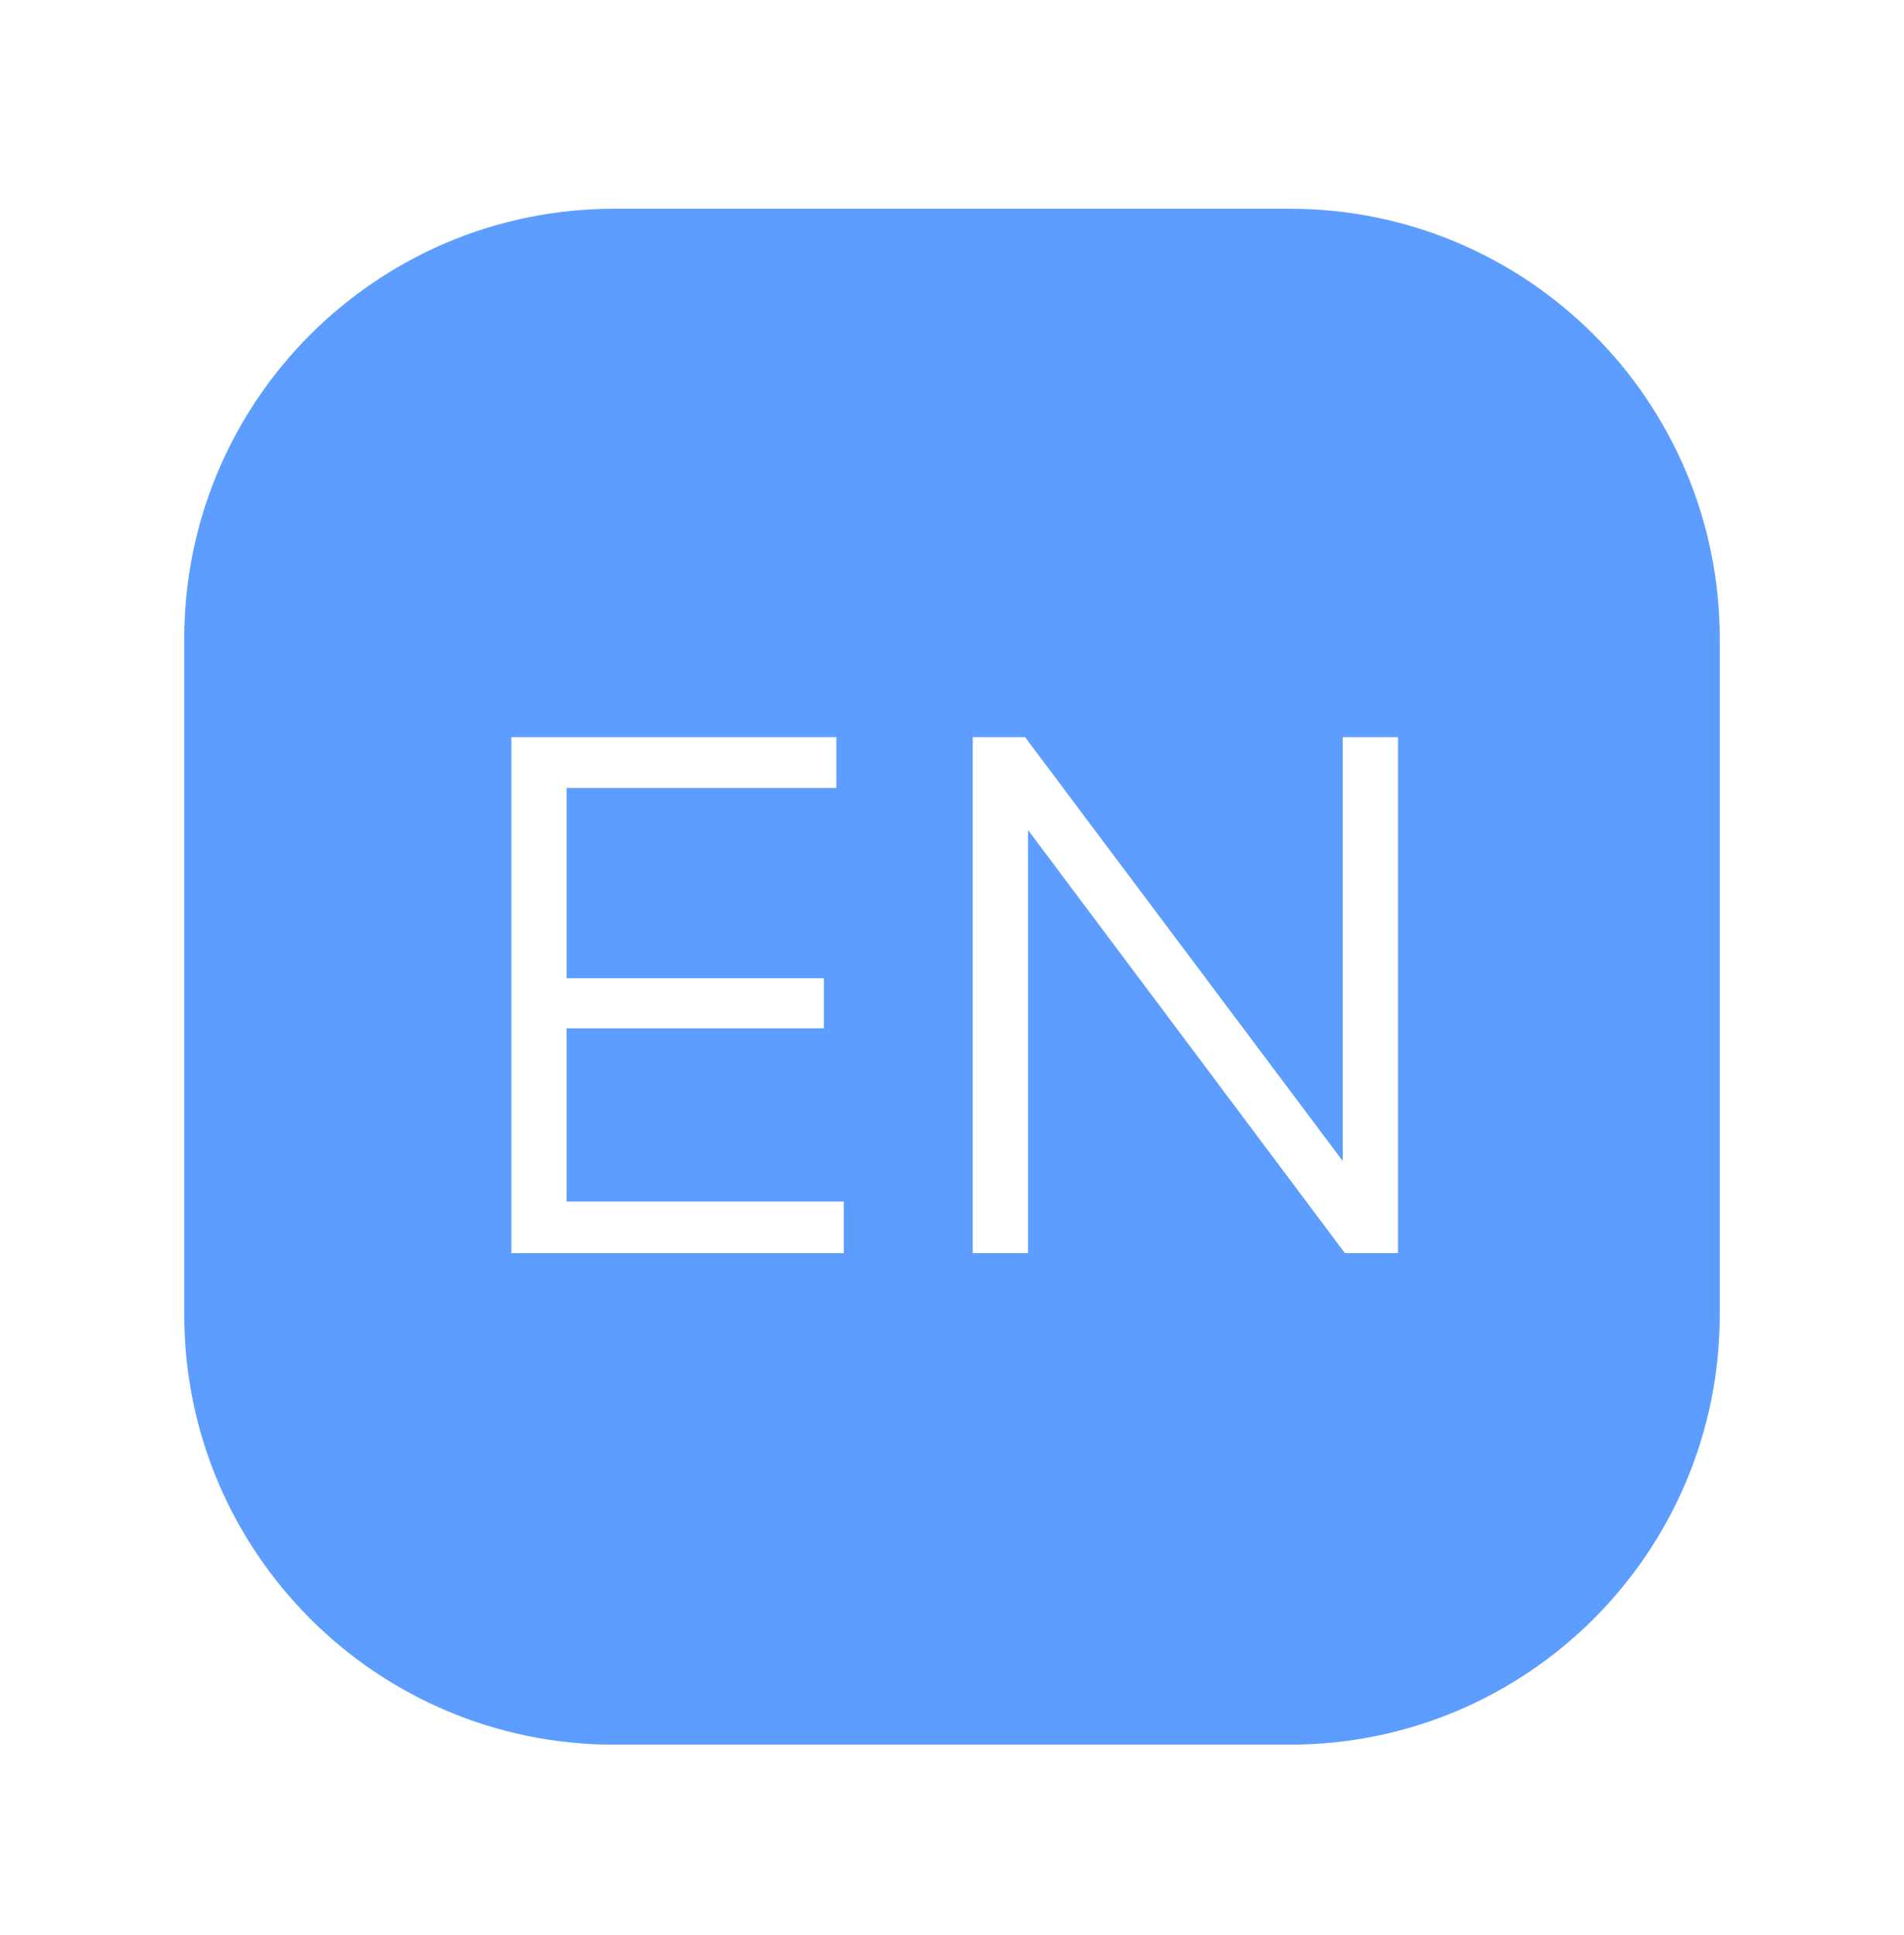
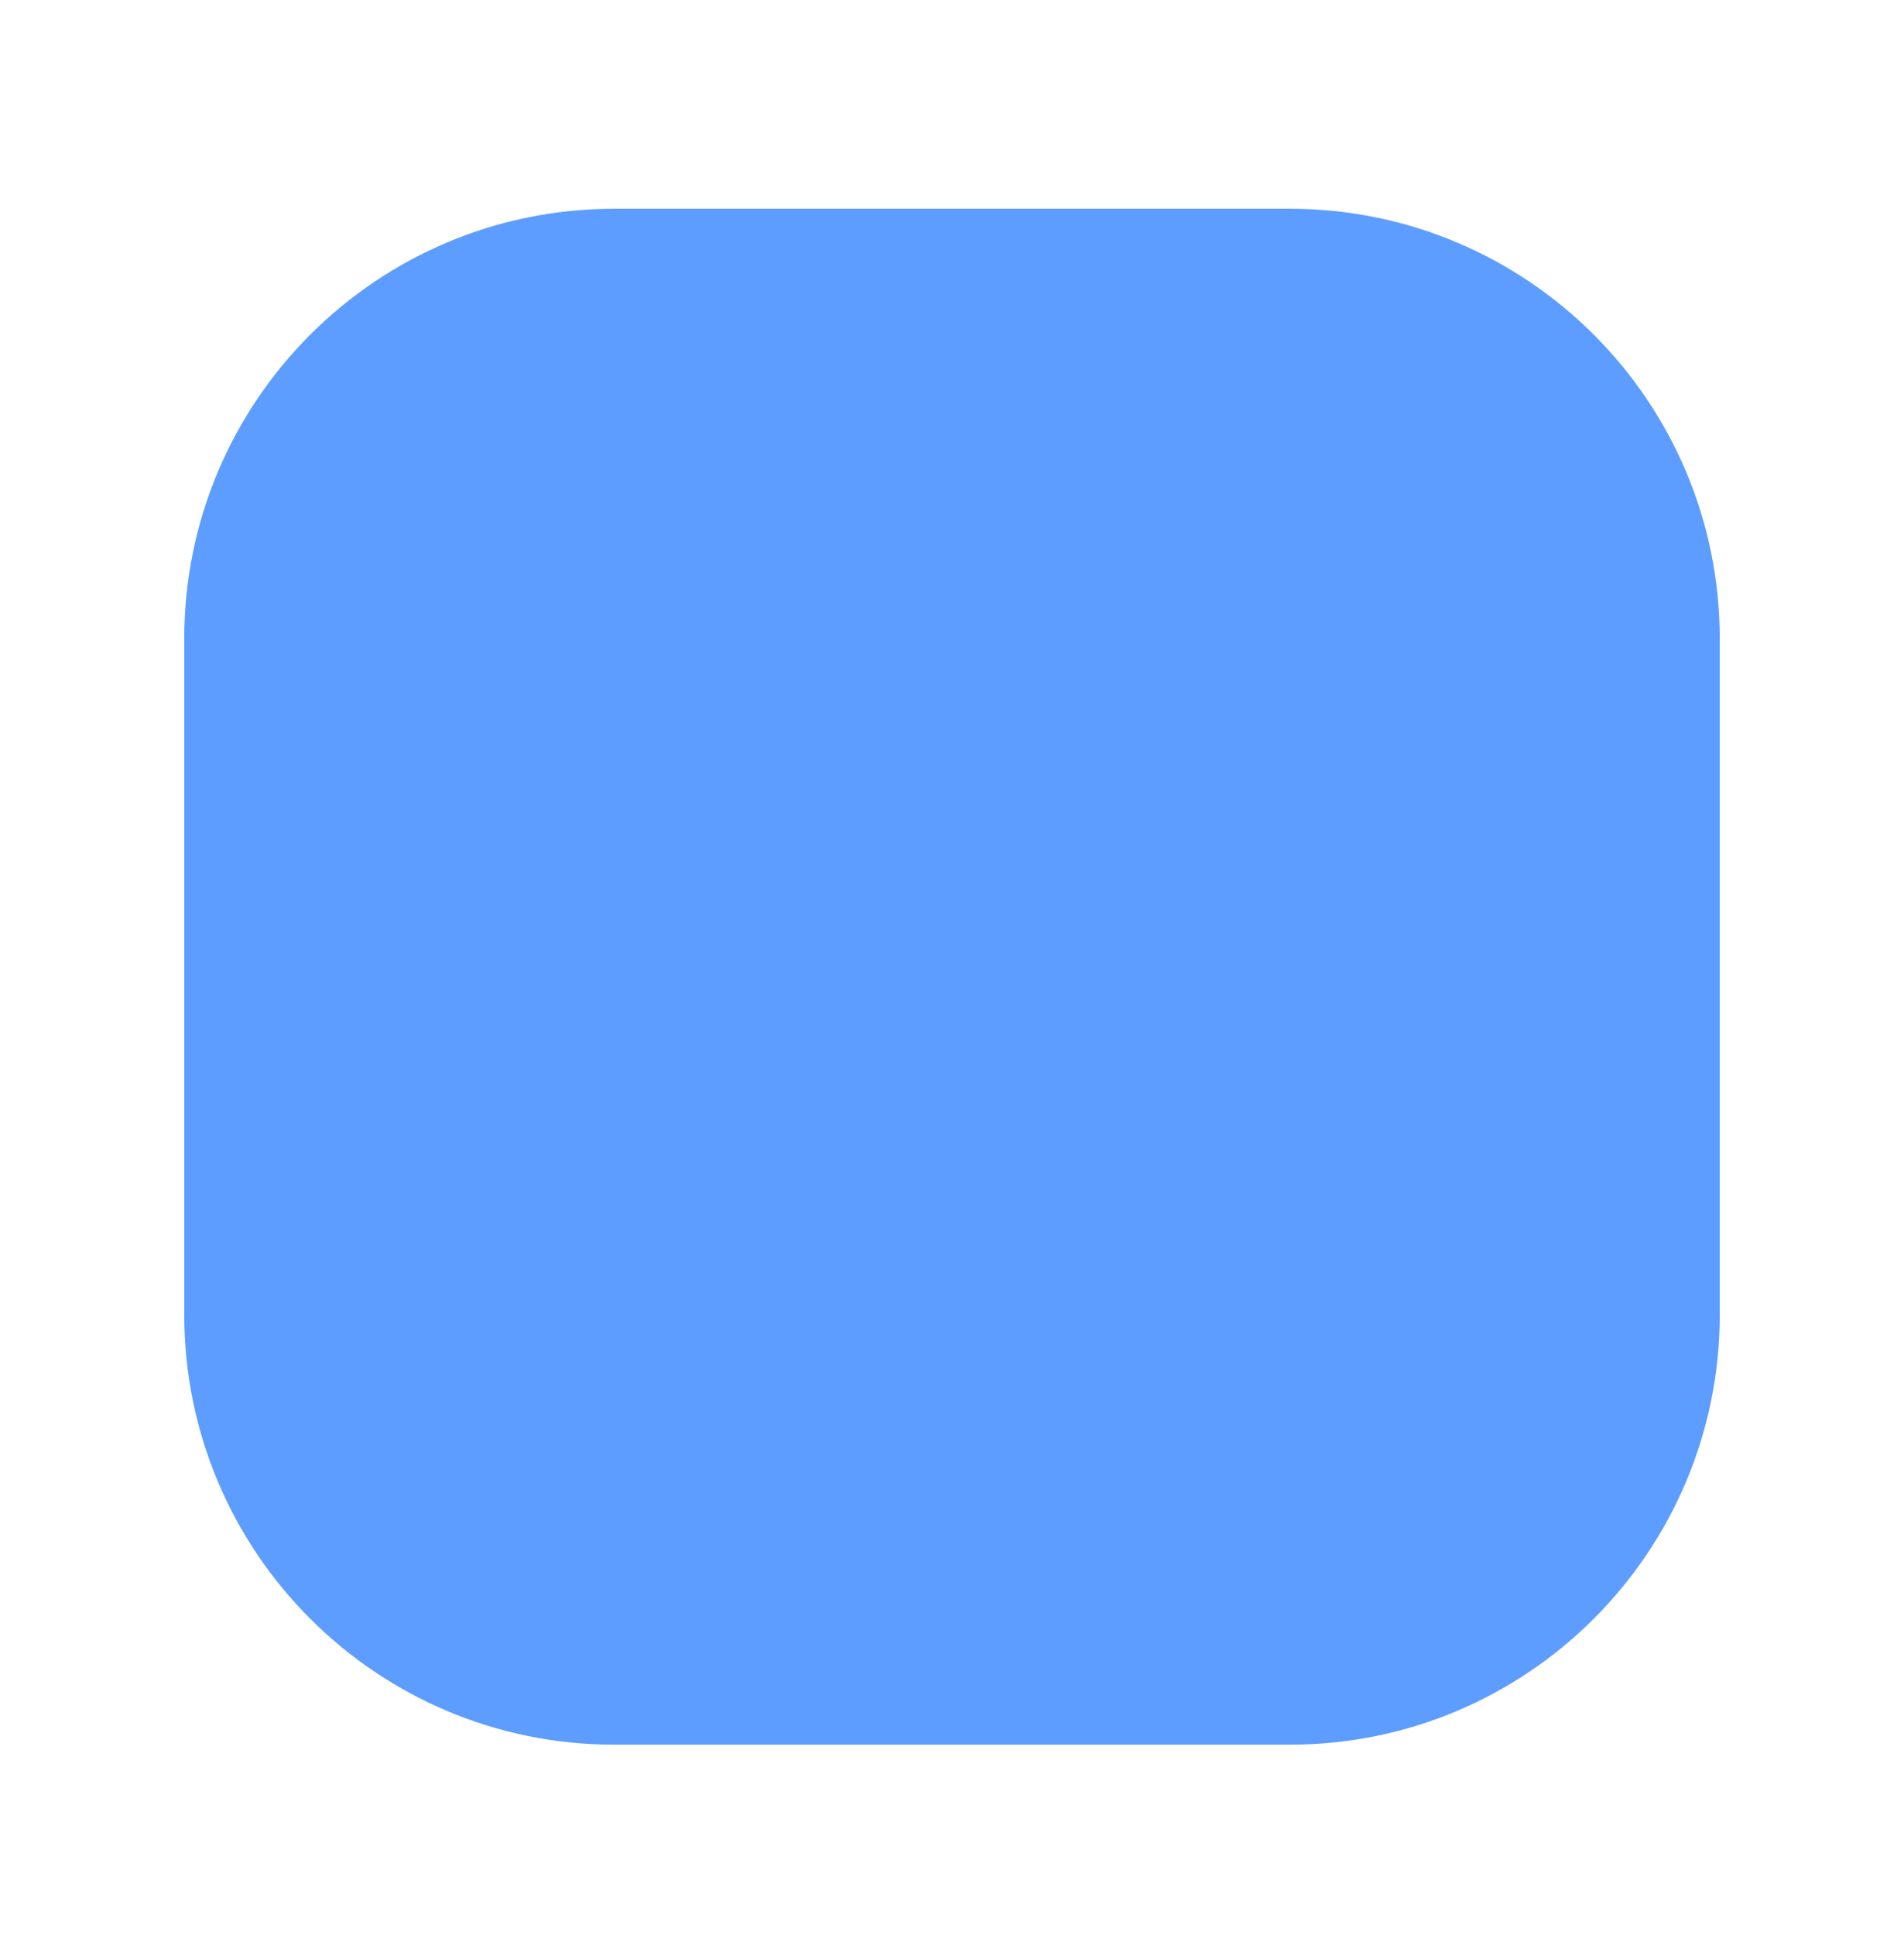
<svg xmlns="http://www.w3.org/2000/svg" width="62" height="63" viewBox="0 0 62 63" fill="none">
  <g filter="url(#filter0_d_2058_482)">
    <path d="M6 18.796C6 11.064 12.268 4.796 20 4.796H42C49.732 4.796 56 11.064 56 18.796V40.796C56 48.528 49.732 54.796 42 54.796H20C12.268 54.796 6 48.528 6 40.796V18.796Z" fill="#5C9DFF" />
-     <path d="M27.476 38.796H16.652V21.996H27.236V23.652H18.452V29.844H26.828V31.476H18.452V37.116H27.476V38.796ZM45.523 38.796H43.795L33.475 25.02V38.796H31.675V21.996H33.379L43.723 35.796V21.996H45.523V38.796Z" fill="white" />
  </g>
  <defs>
    <filter id="filter0_d_2058_482" x="0" y="0.796" width="62" height="62" filterUnits="userSpaceOnUse" color-interpolation-filters="sRGB">
      <feFlood flood-opacity="0" result="BackgroundImageFix" />
      <feColorMatrix in="SourceAlpha" type="matrix" values="0 0 0 0 0 0 0 0 0 0 0 0 0 0 0 0 0 0 127 0" result="hardAlpha" />
      <feOffset dy="2" />
      <feGaussianBlur stdDeviation="3" />
      <feComposite in2="hardAlpha" operator="out" />
      <feColorMatrix type="matrix" values="0 0 0 0 0.18 0 0 0 0 0.506 0 0 0 0 1 0 0 0 1 0" />
      <feBlend mode="normal" in2="BackgroundImageFix" result="effect1_dropShadow_2058_482" />
      <feBlend mode="normal" in="SourceGraphic" in2="effect1_dropShadow_2058_482" result="shape" />
    </filter>
  </defs>
</svg>